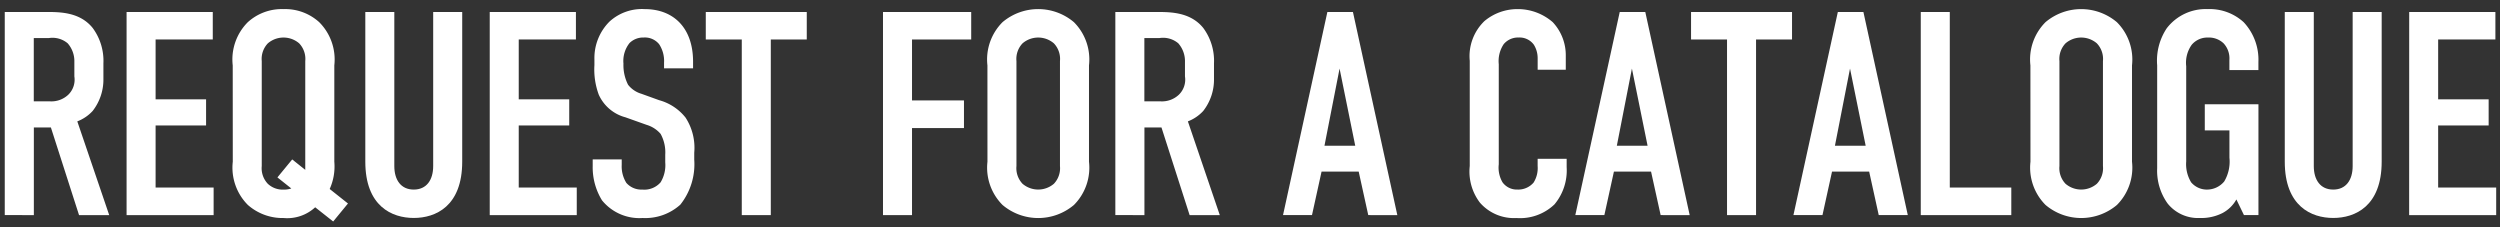
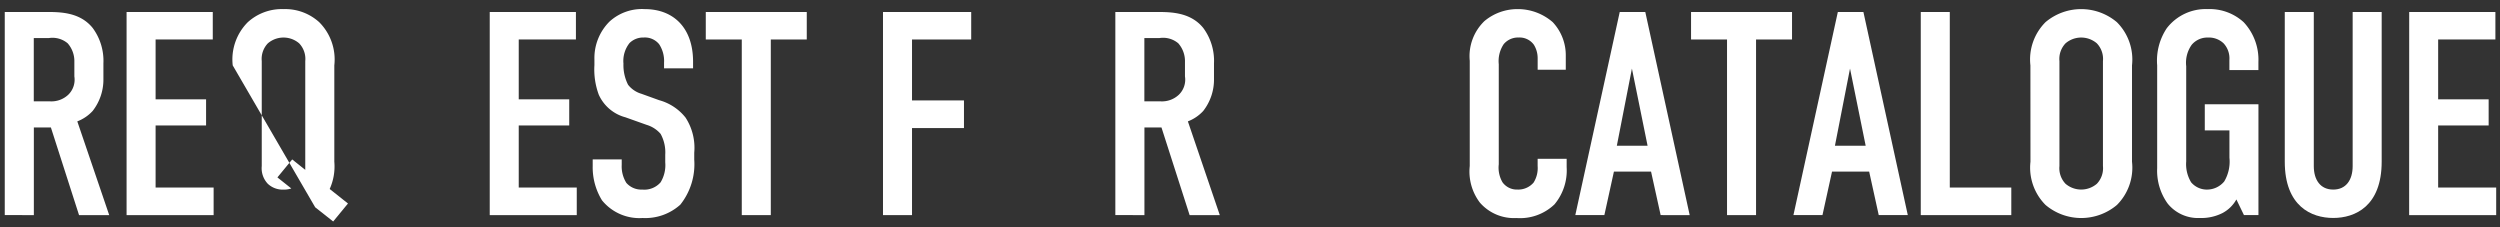
<svg xmlns="http://www.w3.org/2000/svg" width="176" height="16" viewBox="0 0 176 16">
  <rect x="0" y="0" width="176" height="16" fill="#333333" stroke="none" />
  <defs>
    <clipPath id="a">
      <rect width="176" height="16" transform="translate(1066.8 582.2)" fill="none" />
    </clipPath>
    <clipPath id="b">
      <rect width="175.401" height="14.952" fill="none" />
    </clipPath>
  </defs>
  <g transform="translate(-1066.8 -582.2)" clip-path="url(#a)">
    <g transform="translate(1067.135 582.84)">
      <g clip-path="url(#b)">
        <path d="M2.676.164C3.719.164,5.23.1,6.189,1.288A3.887,3.887,0,0,1,6.945,3.78V4.863A3.59,3.59,0,0,1,6.189,7.13a2.845,2.845,0,0,1-1.082.735l2.247,6.6H5.23L3.248,8.294h-1.2v6.169H0V.164ZM2.043,6.456H3.207a1.731,1.731,0,0,0,1.267-.47A1.476,1.476,0,0,0,4.9,4.7V3.678a1.9,1.9,0,0,0-.47-1.308A1.658,1.658,0,0,0,3.105,2H2.043Z" transform="translate(0 0.04)" fill="#fff" />
        <path d="M6.919.165h6.068V2.1H8.962V6.313h3.554V8.151H8.962v4.372h4.085v1.941H6.919Z" transform="translate(1.657 0.04)" fill="#fff" />
-         <path d="M12.948,3.963A3.714,3.714,0,0,1,14.01.92,3.563,3.563,0,0,1,16.523,0a3.565,3.565,0,0,1,2.513.92A3.713,3.713,0,0,1,20.1,3.963v6.781a3.852,3.852,0,0,1-.326,1.92l1.287,1.021-1.041,1.267-1.267-1a2.9,2.9,0,0,1-2.226.756,3.694,3.694,0,0,1-2.513-.92,3.716,3.716,0,0,1-1.062-3.044Zm3.146,7.885,1.041-1.266.92.735V3.657a1.59,1.59,0,0,0-.429-1.246,1.692,1.692,0,0,0-2.206,0,1.59,1.59,0,0,0-.429,1.246V11.05A1.591,1.591,0,0,0,15.42,12.3a1.527,1.527,0,0,0,1.1.408,1.621,1.621,0,0,0,.552-.082Z" transform="translate(3.101 0.001)" fill="#fff" />
-         <path d="M22.52.165V11.011c0,.982.469,1.655,1.368,1.655s1.368-.673,1.368-1.655V.165H27.3V10.7c0,3.147-1.878,3.964-3.41,3.964s-3.412-.817-3.412-3.964V.165Z" transform="translate(4.905 0.04)" fill="#fff" />
+         <path d="M12.948,3.963A3.714,3.714,0,0,1,14.01.92,3.563,3.563,0,0,1,16.523,0a3.565,3.565,0,0,1,2.513.92A3.713,3.713,0,0,1,20.1,3.963v6.781a3.852,3.852,0,0,1-.326,1.92l1.287,1.021-1.041,1.267-1.267-1Zm3.146,7.885,1.041-1.266.92.735V3.657a1.59,1.59,0,0,0-.429-1.246,1.692,1.692,0,0,0-2.206,0,1.59,1.59,0,0,0-.429,1.246V11.05A1.591,1.591,0,0,0,15.42,12.3a1.527,1.527,0,0,0,1.1.408,1.621,1.621,0,0,0,.552-.082Z" transform="translate(3.101 0.001)" fill="#fff" />
        <path d="M27.544.165h6.068V2.1H29.586V6.313h3.555V8.151H29.586v4.372h4.085v1.941H27.544Z" transform="translate(6.598 0.04)" fill="#fff" />
        <path d="M38.416,3.778a2.139,2.139,0,0,0-.347-1.308A1.29,1.29,0,0,0,36.987,2a1.369,1.369,0,0,0-1,.388,2.03,2.03,0,0,0-.429,1.45,3.042,3.042,0,0,0,.327,1.491,1.866,1.866,0,0,0,.94.633l1.246.45a3.576,3.576,0,0,1,1.859,1.226,3.9,3.9,0,0,1,.612,2.472v.49a4.573,4.573,0,0,1-.98,3.167,3.683,3.683,0,0,1-2.655.94,3.391,3.391,0,0,1-2.86-1.246,4.428,4.428,0,0,1-.654-2.411v-.47h2.043v.388a2.181,2.181,0,0,0,.327,1.267,1.4,1.4,0,0,0,1.123.47,1.515,1.515,0,0,0,1.287-.511,2.327,2.327,0,0,0,.327-1.409v-.532a2.688,2.688,0,0,0-.327-1.47,2.086,2.086,0,0,0-.98-.633L35.7,7.618A2.862,2.862,0,0,1,33.82,6.025a5.137,5.137,0,0,1-.306-2.084V3.533A3.627,3.627,0,0,1,34.576.878,3.387,3.387,0,0,1,37.048,0c2.043,0,3.411,1.326,3.411,3.7v.47H38.416Z" transform="translate(7.998 0.001)" fill="#fff" />
        <path d="M46.924.165V2.1H44.392V14.464H42.349V2.1H39.815V.165Z" transform="translate(9.537 0.04)" fill="#fff" />
        <path d="M49.88.165h6.21V2.1H51.923v4.29H55.58V8.336H51.923v6.128H49.88Z" transform="translate(11.948 0.04)" fill="#fff" />
-         <path d="M55.811,3.963A3.714,3.714,0,0,1,56.873.92,3.892,3.892,0,0,1,61.9.92a3.713,3.713,0,0,1,1.061,3.043v6.781A3.715,3.715,0,0,1,61.9,13.789a3.892,3.892,0,0,1-5.025,0,3.716,3.716,0,0,1-1.062-3.044Zm5.107-.306a1.59,1.59,0,0,0-.429-1.246,1.692,1.692,0,0,0-2.206,0,1.59,1.59,0,0,0-.429,1.246V11.05a1.591,1.591,0,0,0,.429,1.247,1.7,1.7,0,0,0,2.206,0,1.591,1.591,0,0,0,.429-1.247Z" transform="translate(13.369 0.001)" fill="#fff" />
        <path d="M65.752.164c1.042,0,2.553-.061,3.513,1.124a3.887,3.887,0,0,1,.756,2.491V4.863a3.59,3.59,0,0,1-.756,2.267,2.845,2.845,0,0,1-1.082.735l2.247,6.6H68.306L66.324,8.294h-1.2v6.169H63.076V.164Zm-.633,6.292h1.164a1.731,1.731,0,0,0,1.267-.47A1.476,1.476,0,0,0,67.978,4.7V3.678a1.9,1.9,0,0,0-.47-1.308A1.658,1.658,0,0,0,66.181,2H65.119Z" transform="translate(15.109 0.04)" fill="#fff" />
-         <path d="M78.6,14.463,77.927,11.4H75.313l-.674,3.063H72.6L75.722.165h1.8l3.125,14.3ZM76.581,4.148,75.517,9.582h2.167Z" transform="translate(17.39 0.04)" fill="#fff" />
        <path d="M87.986,3.452a1.794,1.794,0,0,0-.265-.94A1.238,1.238,0,0,0,86.658,2a1.313,1.313,0,0,0-1.064.47,2.146,2.146,0,0,0-.346,1.409v7.048a2.044,2.044,0,0,0,.264,1.266,1.242,1.242,0,0,0,1.044.511,1.427,1.427,0,0,0,1.143-.49,1.92,1.92,0,0,0,.286-1.165V10.54h2.043v.592a3.725,3.725,0,0,1-.858,2.615,3.5,3.5,0,0,1-2.677.961,3.178,3.178,0,0,1-2.572-1.083,3.613,3.613,0,0,1-.716-2.575V3.636a3.428,3.428,0,0,1,1.042-2.8A3.622,3.622,0,0,1,86.575,0a3.741,3.741,0,0,1,2.473.92,3.4,3.4,0,0,1,.918,2.369v.98H87.986Z" transform="translate(19.93 0.001)" fill="#fff" />
        <path d="M95.207,14.463,94.532,11.4H91.918l-.673,3.063H89.2L92.327.165h1.8l3.125,14.3ZM93.185,4.148,92.123,9.582h2.165Z" transform="translate(21.367 0.04)" fill="#fff" />
        <path d="M102.883.165V2.1H100.35V14.464H98.307V2.1H95.774V.165Z" transform="translate(22.941 0.04)" fill="#fff" />
        <path d="M107.594,14.463l-.674-3.063h-2.614l-.673,3.063h-2.044l3.126-14.3h1.8l3.125,14.3ZM105.572,4.148,104.51,9.582h2.165Z" transform="translate(24.334 0.04)" fill="#fff" />
        <path d="M110.864.165V12.523h4.331v1.941h-6.374V.165Z" transform="translate(26.066 0.04)" fill="#fff" />
        <path d="M115.048,3.963A3.714,3.714,0,0,1,116.11.92a3.892,3.892,0,0,1,5.025,0A3.713,3.713,0,0,1,122.2,3.963v6.781a3.715,3.715,0,0,1-1.061,3.044,3.892,3.892,0,0,1-5.025,0,3.716,3.716,0,0,1-1.062-3.044Zm5.107-.306a1.59,1.59,0,0,0-.429-1.246,1.692,1.692,0,0,0-2.206,0,1.59,1.59,0,0,0-.429,1.246V11.05a1.591,1.591,0,0,0,.429,1.247,1.7,1.7,0,0,0,2.206,0,1.591,1.591,0,0,0,.429-1.247Z" transform="translate(27.558 0.001)" fill="#fff" />
        <path d="M127.824,13.4a2.4,2.4,0,0,1-.98.959,3.3,3.3,0,0,1-1.594.347,2.743,2.743,0,0,1-2.267-1.021,3.953,3.953,0,0,1-.735-2.493V3.962a4.1,4.1,0,0,1,.674-2.613A3.454,3.454,0,0,1,125.8,0a3.551,3.551,0,0,1,2.534.918,3.858,3.858,0,0,1,1.041,2.8v.573h-2.043V3.575a1.55,1.55,0,0,0-.408-1.165,1.5,1.5,0,0,0-1.1-.408,1.446,1.446,0,0,0-1.144.509,2.177,2.177,0,0,0-.388,1.513v6.7a2.453,2.453,0,0,0,.347,1.47,1.447,1.447,0,0,0,1.144.511,1.576,1.576,0,0,0,1.185-.571,2.736,2.736,0,0,0,.367-1.675V8.539H125.6V6.7h3.778v7.8h-1.021Z" transform="translate(29.282 0.001)" fill="#fff" />
        <path d="M131.538.165V11.011c0,.982.47,1.655,1.368,1.655s1.368-.673,1.368-1.655V.165h2.043V10.7c0,3.147-1.879,3.964-3.411,3.964s-3.411-.817-3.411-3.964V.165Z" transform="translate(31.018 0.04)" fill="#fff" />
        <path d="M136.562.165h6.068V2.1H138.6V6.313h3.555V8.151H138.6v4.372h4.086v1.941h-6.128Z" transform="translate(32.711 0.04)" fill="#fff" />
      </g>
    </g>
  </g>
</svg>